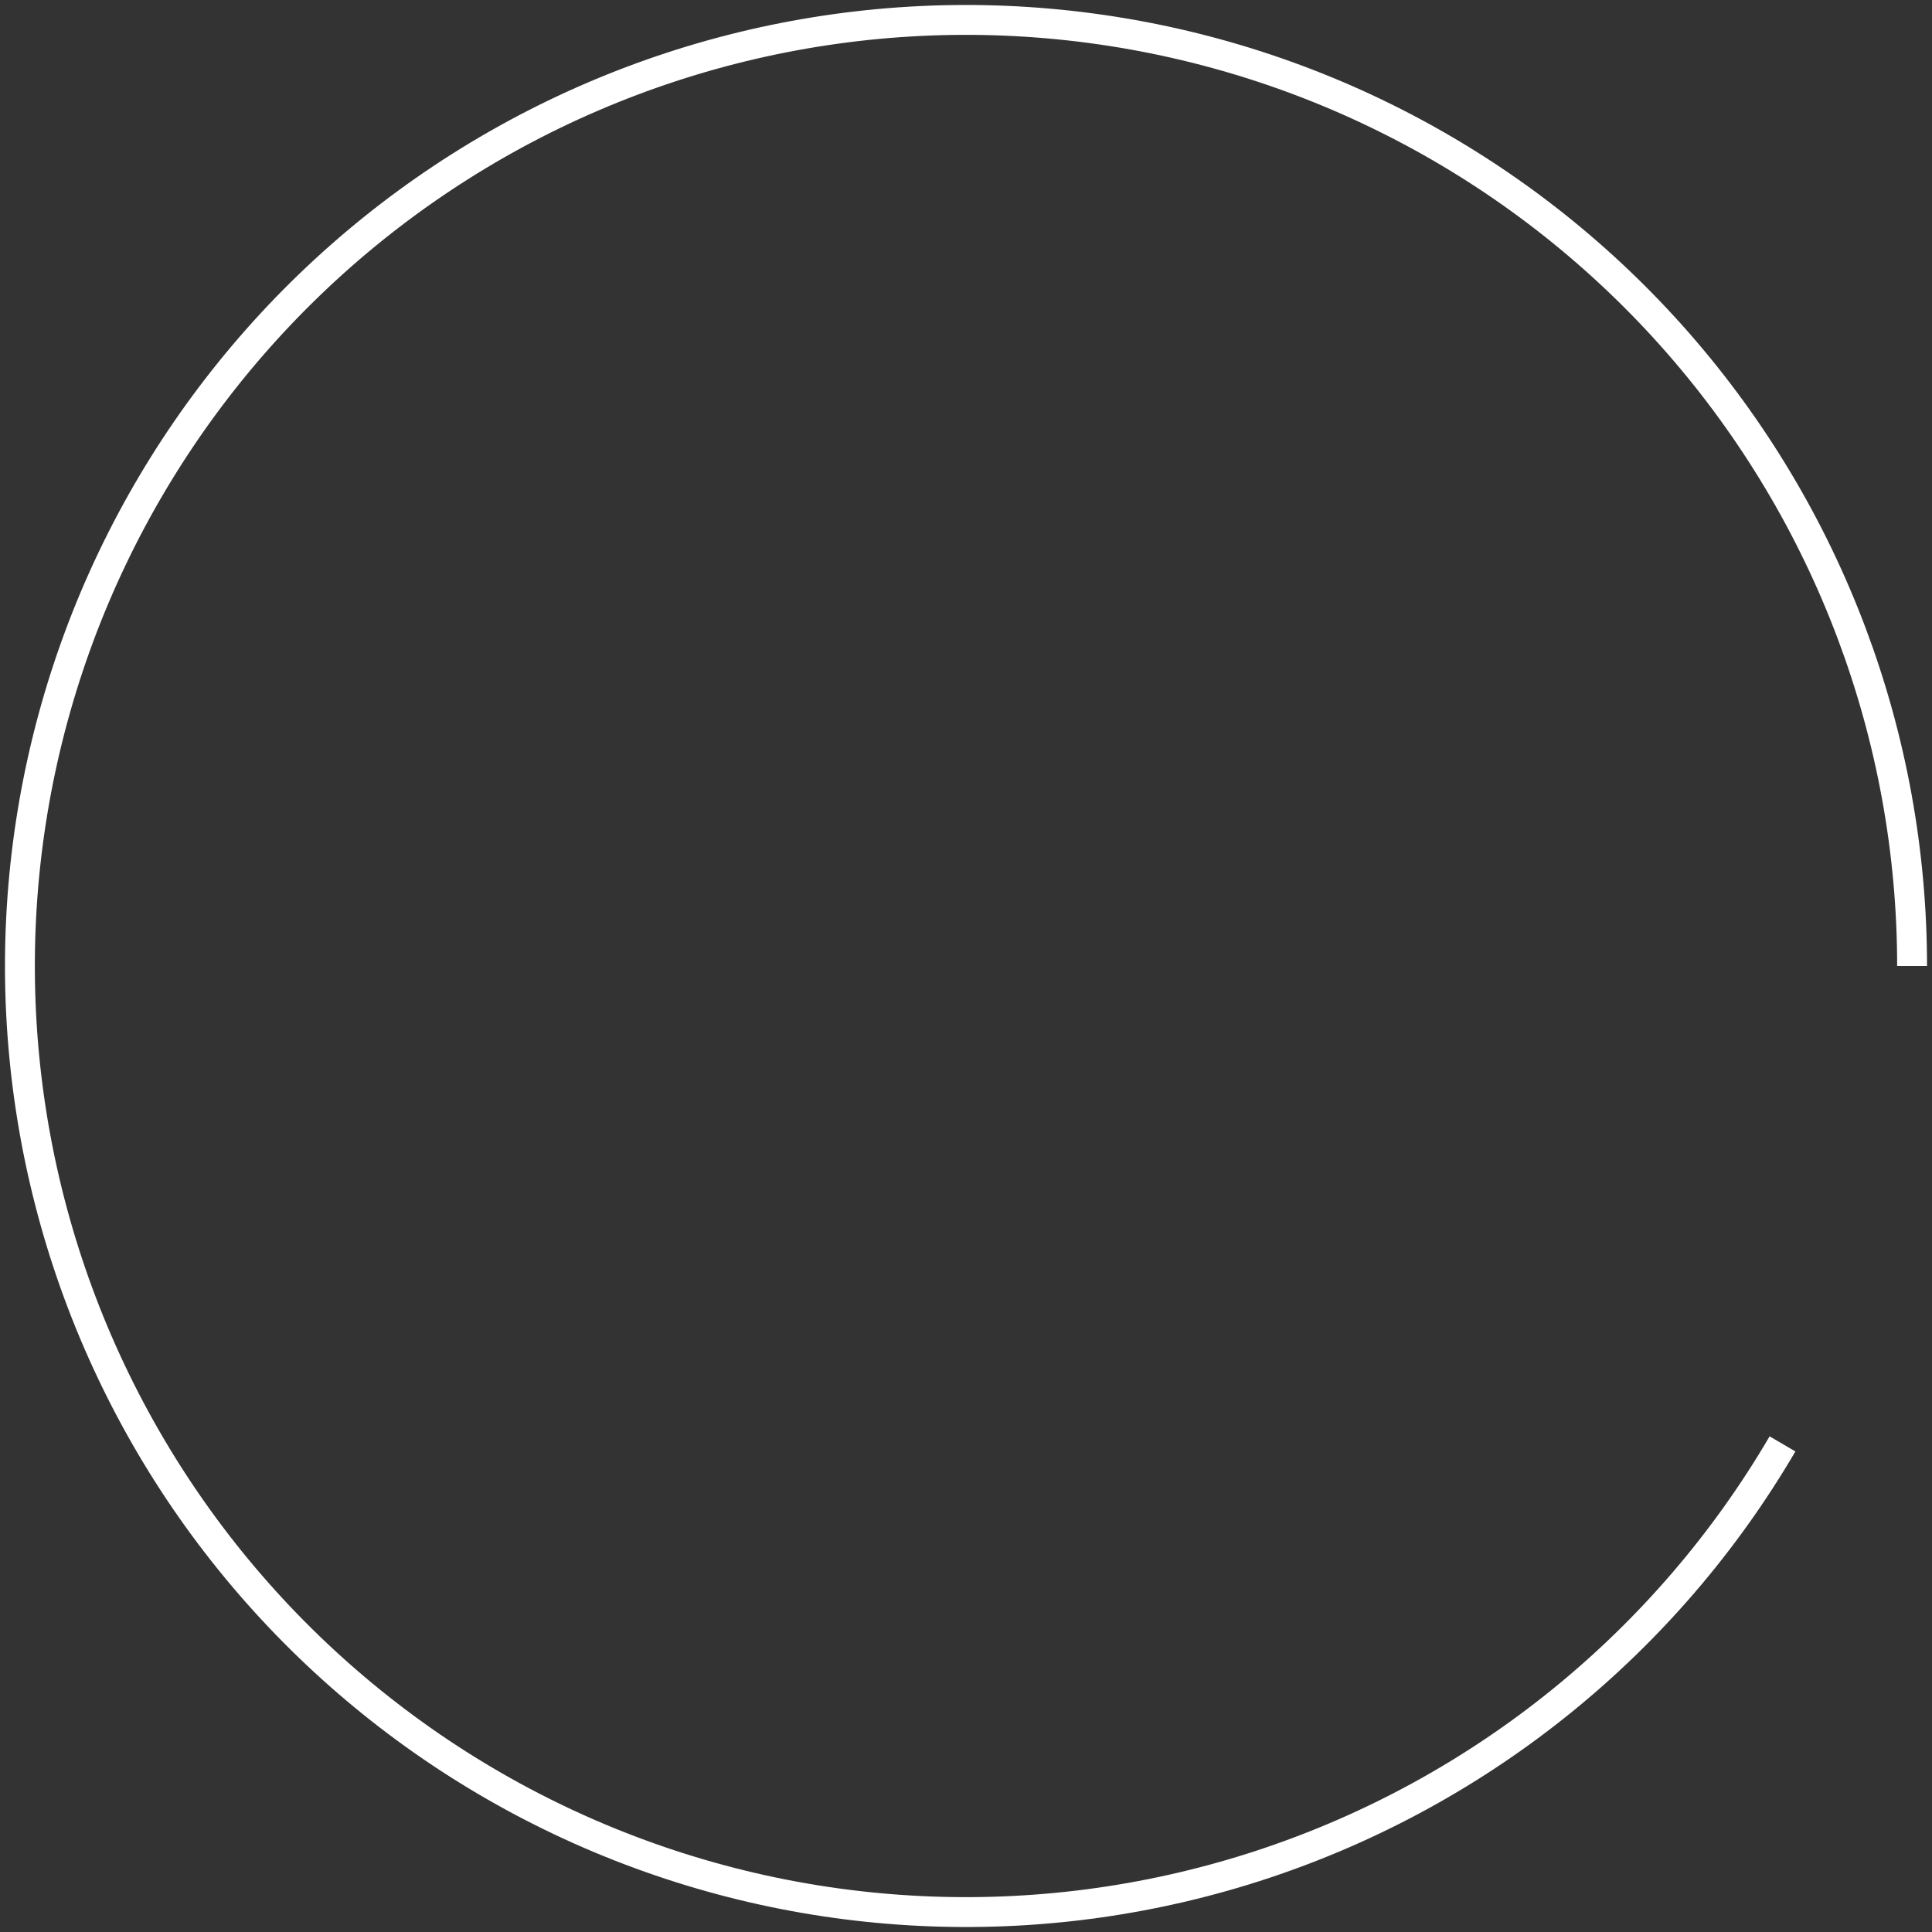
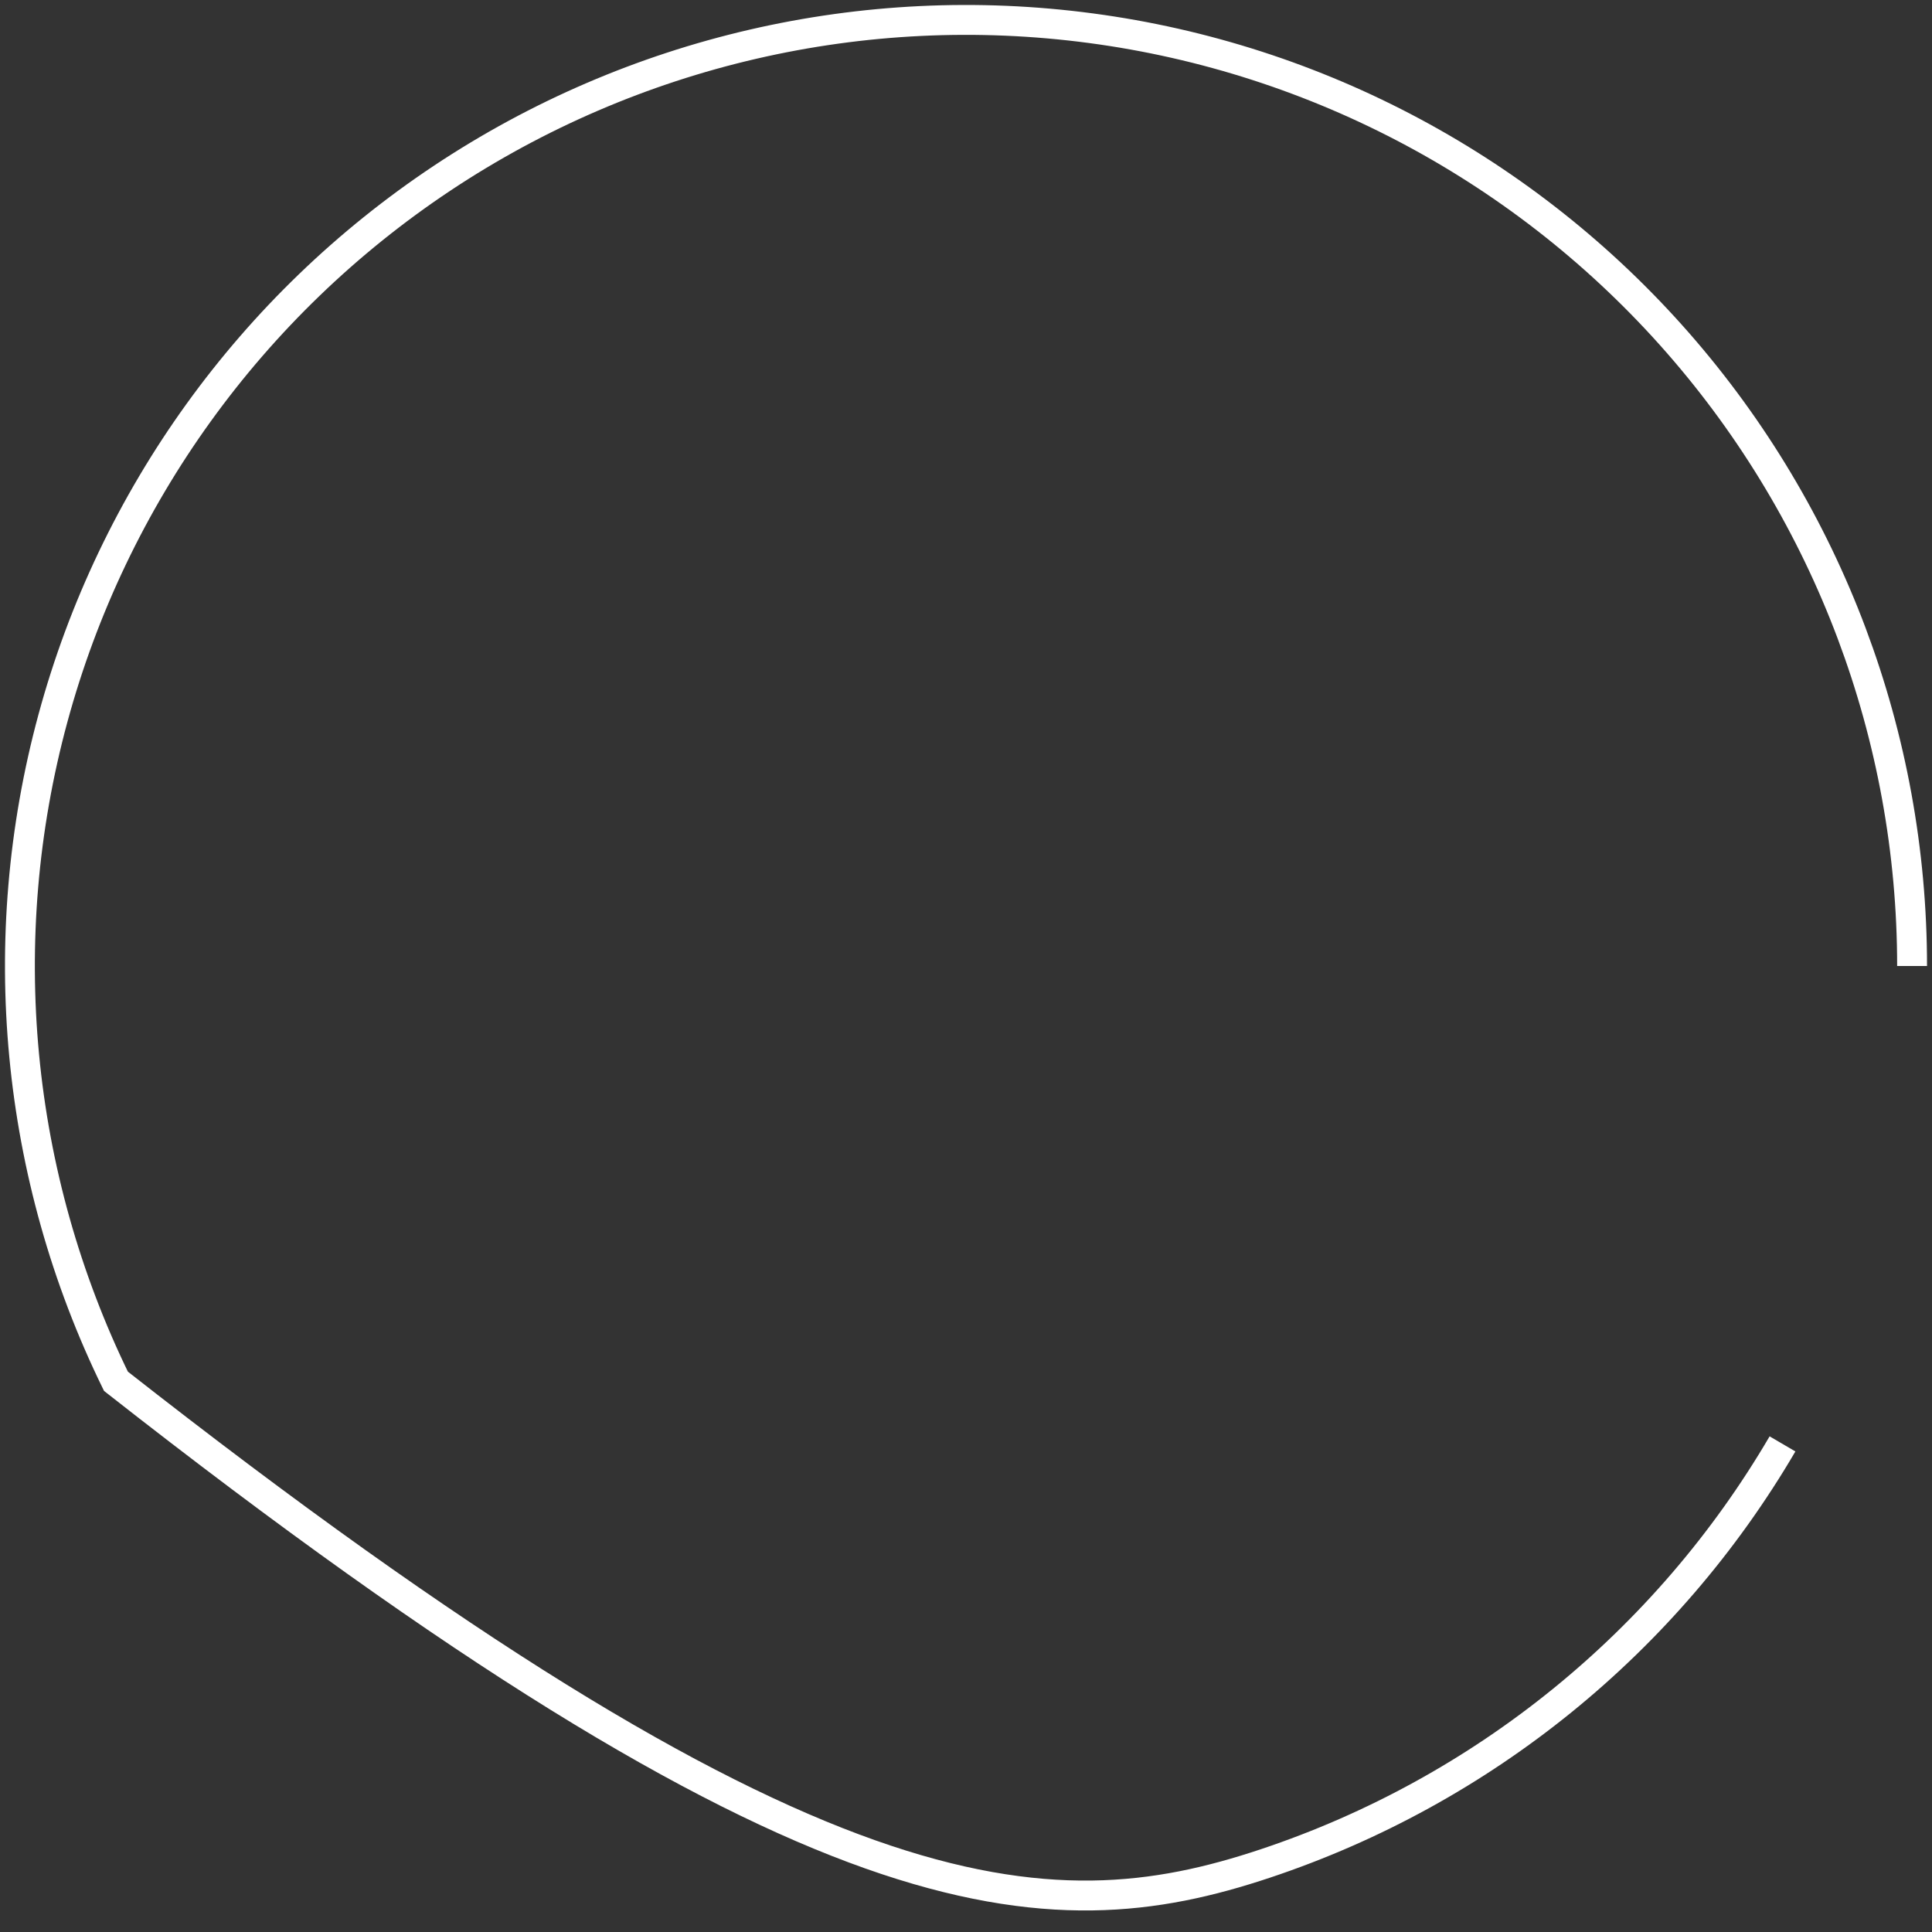
<svg xmlns="http://www.w3.org/2000/svg" width="97" height="97" viewBox="0 0 97 97" fill="none">
  <rect x="0" y="0" width="97" height="97" fill="#333333" stroke="none" />
-   <path d="M96 48.5C96 36.988 91.819 25.868 84.236 17.208C76.652 8.547 66.181 2.935 54.77 1.416C43.359 -0.104 31.785 2.572 22.199 8.946C12.613 15.321 5.668 24.959 2.655 36.07C-0.357 47.18 0.768 59.007 5.821 69.35C10.874 79.694 19.511 87.85 30.127 92.303C40.742 96.755 52.614 97.202 63.534 93.558C74.454 89.915 83.679 82.429 89.494 72.494" stroke="white" stroke-width="1.5" />
+   <path d="M96 48.5C96 36.988 91.819 25.868 84.236 17.208C76.652 8.547 66.181 2.935 54.77 1.416C43.359 -0.104 31.785 2.572 22.199 8.946C12.613 15.321 5.668 24.959 2.655 36.07C-0.357 47.18 0.768 59.007 5.821 69.35C40.742 96.755 52.614 97.202 63.534 93.558C74.454 89.915 83.679 82.429 89.494 72.494" stroke="white" stroke-width="1.5" />
</svg>